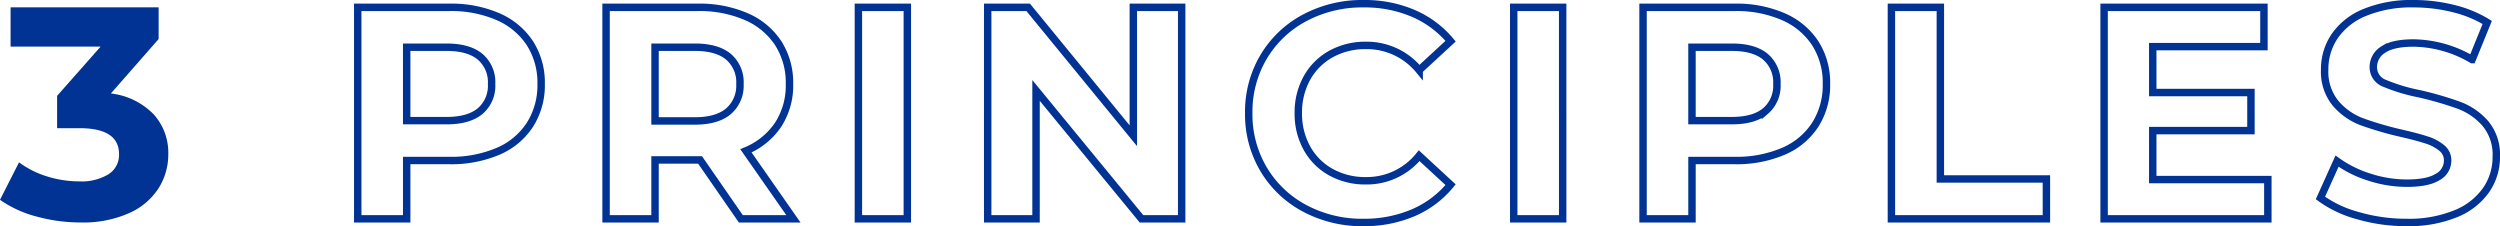
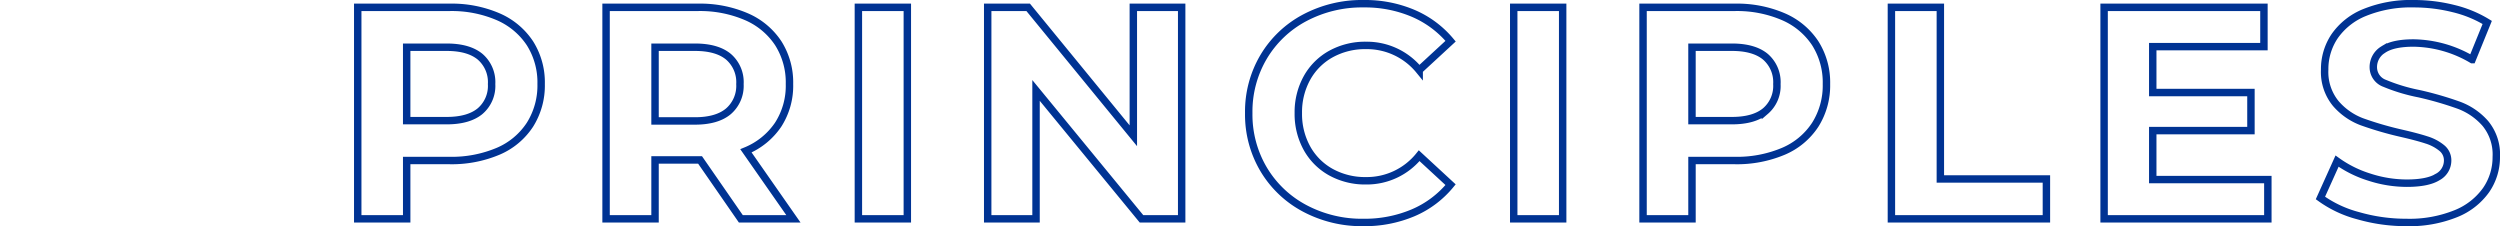
<svg xmlns="http://www.w3.org/2000/svg" width="504.732" height="45.664" viewBox="0 0 504.732 45.664">
  <g id="principles_catch" transform="translate(-93.939 -966.818)">
    <path id="パス_16269" data-name="パス 16269" d="M90.646-42.7a23.721,23.721,0,0,1,9.852,1.891,14.636,14.636,0,0,1,6.436,5.368,14.788,14.788,0,0,1,2.257,8.235,14.827,14.827,0,0,1-2.257,8.2,14.375,14.375,0,0,1-6.436,5.368,24.059,24.059,0,0,1-9.852,1.861h-8.6V0H72.163V-42.7ZM90.1-19.825q4.453,0,6.771-1.922a6.693,6.693,0,0,0,2.318-5.46,6.764,6.764,0,0,0-2.318-5.52Q94.55-34.648,90.1-34.648H82.045v14.823ZM149.511,0l-8.235-11.895h-9.089V0H122.3V-42.7h18.483a23.721,23.721,0,0,1,9.852,1.891,14.636,14.636,0,0,1,6.436,5.368,14.788,14.788,0,0,1,2.257,8.235,14.493,14.493,0,0,1-2.288,8.2,14.5,14.5,0,0,1-6.5,5.277L160.125,0Zm-.183-27.206a6.764,6.764,0,0,0-2.318-5.52q-2.318-1.922-6.771-1.922h-8.052v14.884h8.052q4.453,0,6.771-1.952A6.783,6.783,0,0,0,149.328-27.206ZM173.24-42.7h9.882V0H173.24Zm65.27,0V0H230.4L209.108-25.925V0h-9.76V-42.7h8.174L228.75-16.775V-42.7ZM275.171.732a24.527,24.527,0,0,1-11.8-2.837,21.169,21.169,0,0,1-8.3-7.869,21.68,21.68,0,0,1-3.02-11.377,21.68,21.68,0,0,1,3.02-11.376,21.169,21.169,0,0,1,8.3-7.869,24.654,24.654,0,0,1,11.865-2.836,24.886,24.886,0,0,1,10.035,1.952,20.1,20.1,0,0,1,7.534,5.612l-6.344,5.856a13.64,13.64,0,0,0-10.736-5,14.256,14.256,0,0,0-7.076,1.739,12.359,12.359,0,0,0-4.85,4.849,14.256,14.256,0,0,0-1.738,7.076,14.256,14.256,0,0,0,1.738,7.076,12.359,12.359,0,0,0,4.85,4.85,14.256,14.256,0,0,0,7.076,1.738,13.574,13.574,0,0,0,10.736-5.063L292.8-6.893a19.775,19.775,0,0,1-7.564,5.673A25.1,25.1,0,0,1,275.171.732ZM305.549-42.7h9.882V0h-9.882Zm44.591,0a23.721,23.721,0,0,1,9.852,1.891,14.636,14.636,0,0,1,6.436,5.368,14.788,14.788,0,0,1,2.257,8.235,14.827,14.827,0,0,1-2.257,8.2,14.375,14.375,0,0,1-6.436,5.368,24.059,24.059,0,0,1-9.852,1.861h-8.6V0h-9.882V-42.7Zm-.549,22.875q4.453,0,6.771-1.922a6.693,6.693,0,0,0,2.318-5.46,6.764,6.764,0,0,0-2.318-5.52q-2.318-1.922-6.771-1.922h-8.052v14.823ZM381.8-42.7h9.882V-8.052h21.411V0H381.8ZM457.8-7.93V0H424.743V-42.7h32.269v7.93H434.564V-25.5h19.825v7.686H434.564V-7.93Zm28,8.662a34.937,34.937,0,0,1-9.79-1.373,22.962,22.962,0,0,1-7.594-3.569l3.355-7.442A22.767,22.767,0,0,0,478.3-8.418a24.516,24.516,0,0,0,7.564,1.22q4.209,0,6.222-1.251a3.778,3.778,0,0,0,2.013-3.324,3.178,3.178,0,0,0-1.19-2.532,9.017,9.017,0,0,0-3.05-1.616q-1.86-.61-5.033-1.342a69.567,69.567,0,0,1-7.991-2.318A12.983,12.983,0,0,1,471.5-23.3a10.049,10.049,0,0,1-2.227-6.832,11.885,11.885,0,0,1,2.013-6.741,13.541,13.541,0,0,1,6.069-4.789,24.767,24.767,0,0,1,9.913-1.769,32.822,32.822,0,0,1,7.991.976,23.607,23.607,0,0,1,6.832,2.806l-3.05,7.5A23.809,23.809,0,0,0,487.207-35.5q-4.148,0-6.13,1.342a4.1,4.1,0,0,0-1.983,3.538,3.459,3.459,0,0,0,2.288,3.263,35.915,35.915,0,0,0,6.984,2.1,69.567,69.567,0,0,1,7.991,2.318,13.233,13.233,0,0,1,5.337,3.66,9.813,9.813,0,0,1,2.227,6.771,11.66,11.66,0,0,1-2.043,6.68,13.73,13.73,0,0,1-6.13,4.788A24.992,24.992,0,0,1,485.8.732Z" transform="translate(94 1011)" fill="none" stroke="#003393" stroke-width="1.5" />
-     <path id="パス_16268" data-name="パス 16268" d="M22.326-25.315a14.373,14.373,0,0,1,8.6,4.178,11.519,11.519,0,0,1,2.989,8.083,12.755,12.755,0,0,1-1.952,6.863,13.6,13.6,0,0,1-5.947,5.032A22.783,22.783,0,0,1,16.226.732,33.584,33.584,0,0,1,7.351-.457,22.862,22.862,0,0,1-.061-3.843l3.843-7.564A18.619,18.619,0,0,0,9.424-8.57a21.745,21.745,0,0,0,6.557,1.006A10.394,10.394,0,0,0,21.838-9a4.605,4.605,0,0,0,2.135-4.057q0-5.246-7.991-5.246H11.468v-6.527l8.784-9.943H2.074V-42.7h29.89v6.4Z" transform="translate(94 1011)" fill="#003393" />
  </g>
</svg>